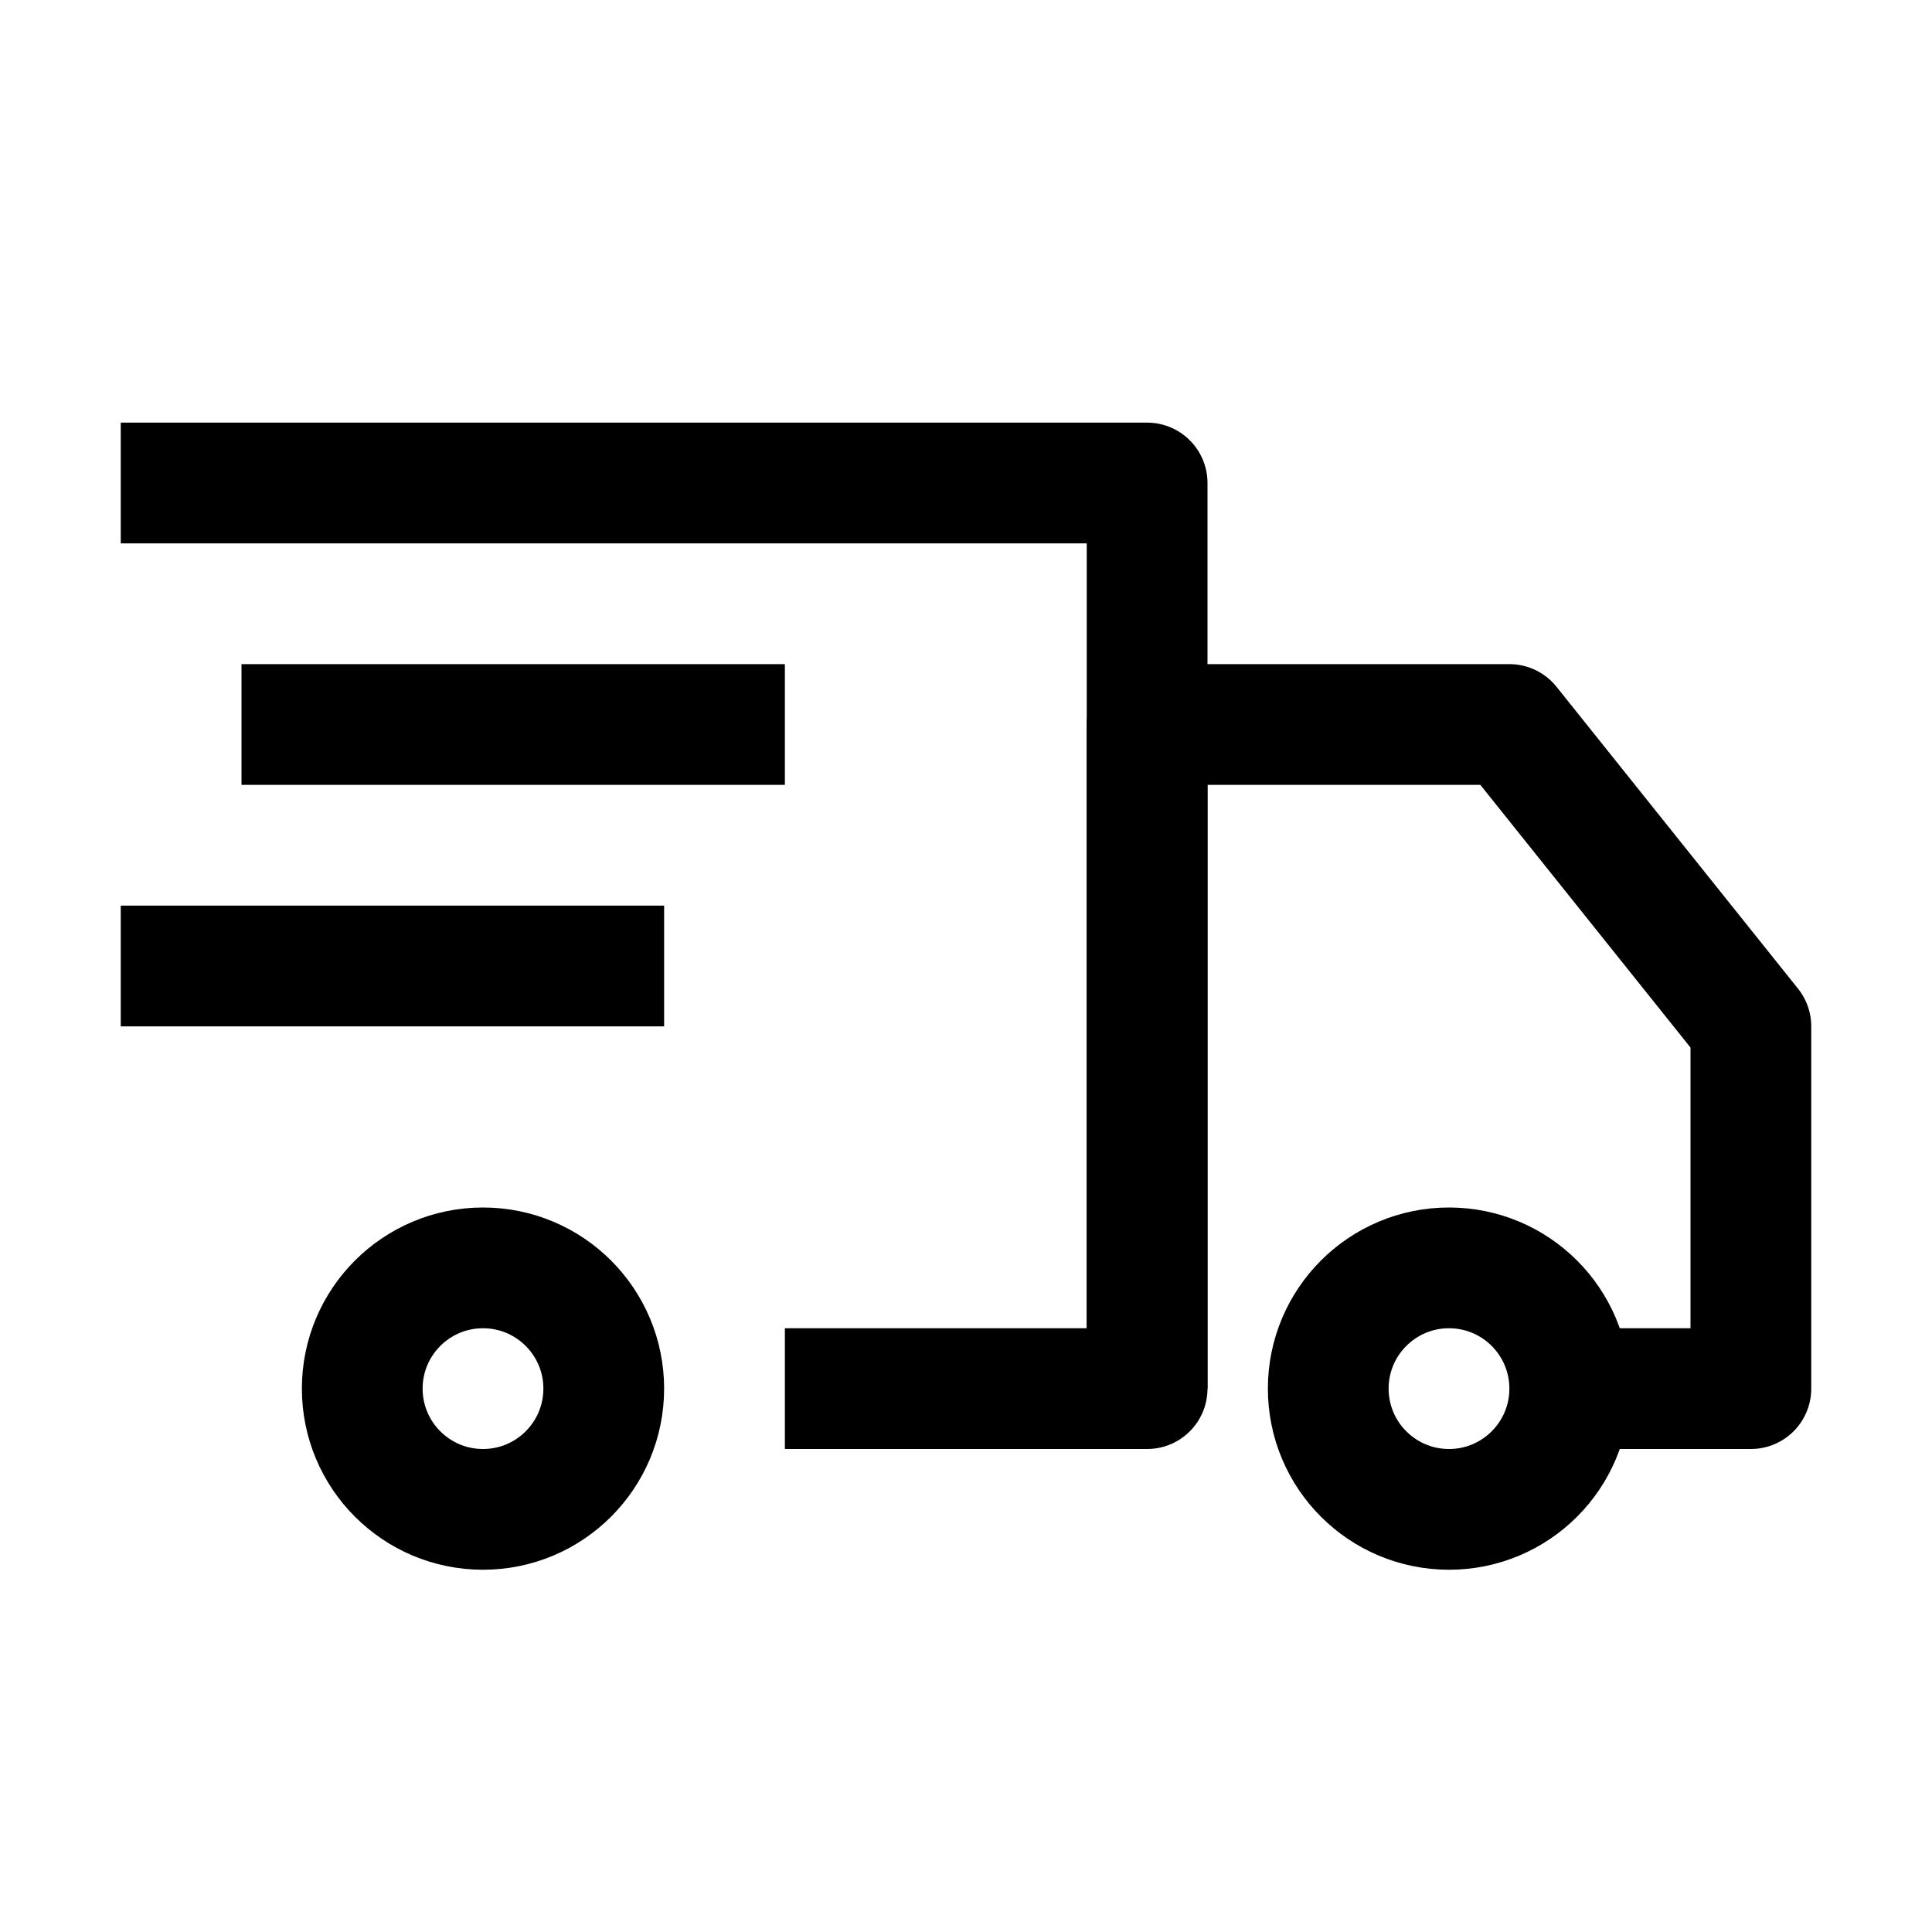
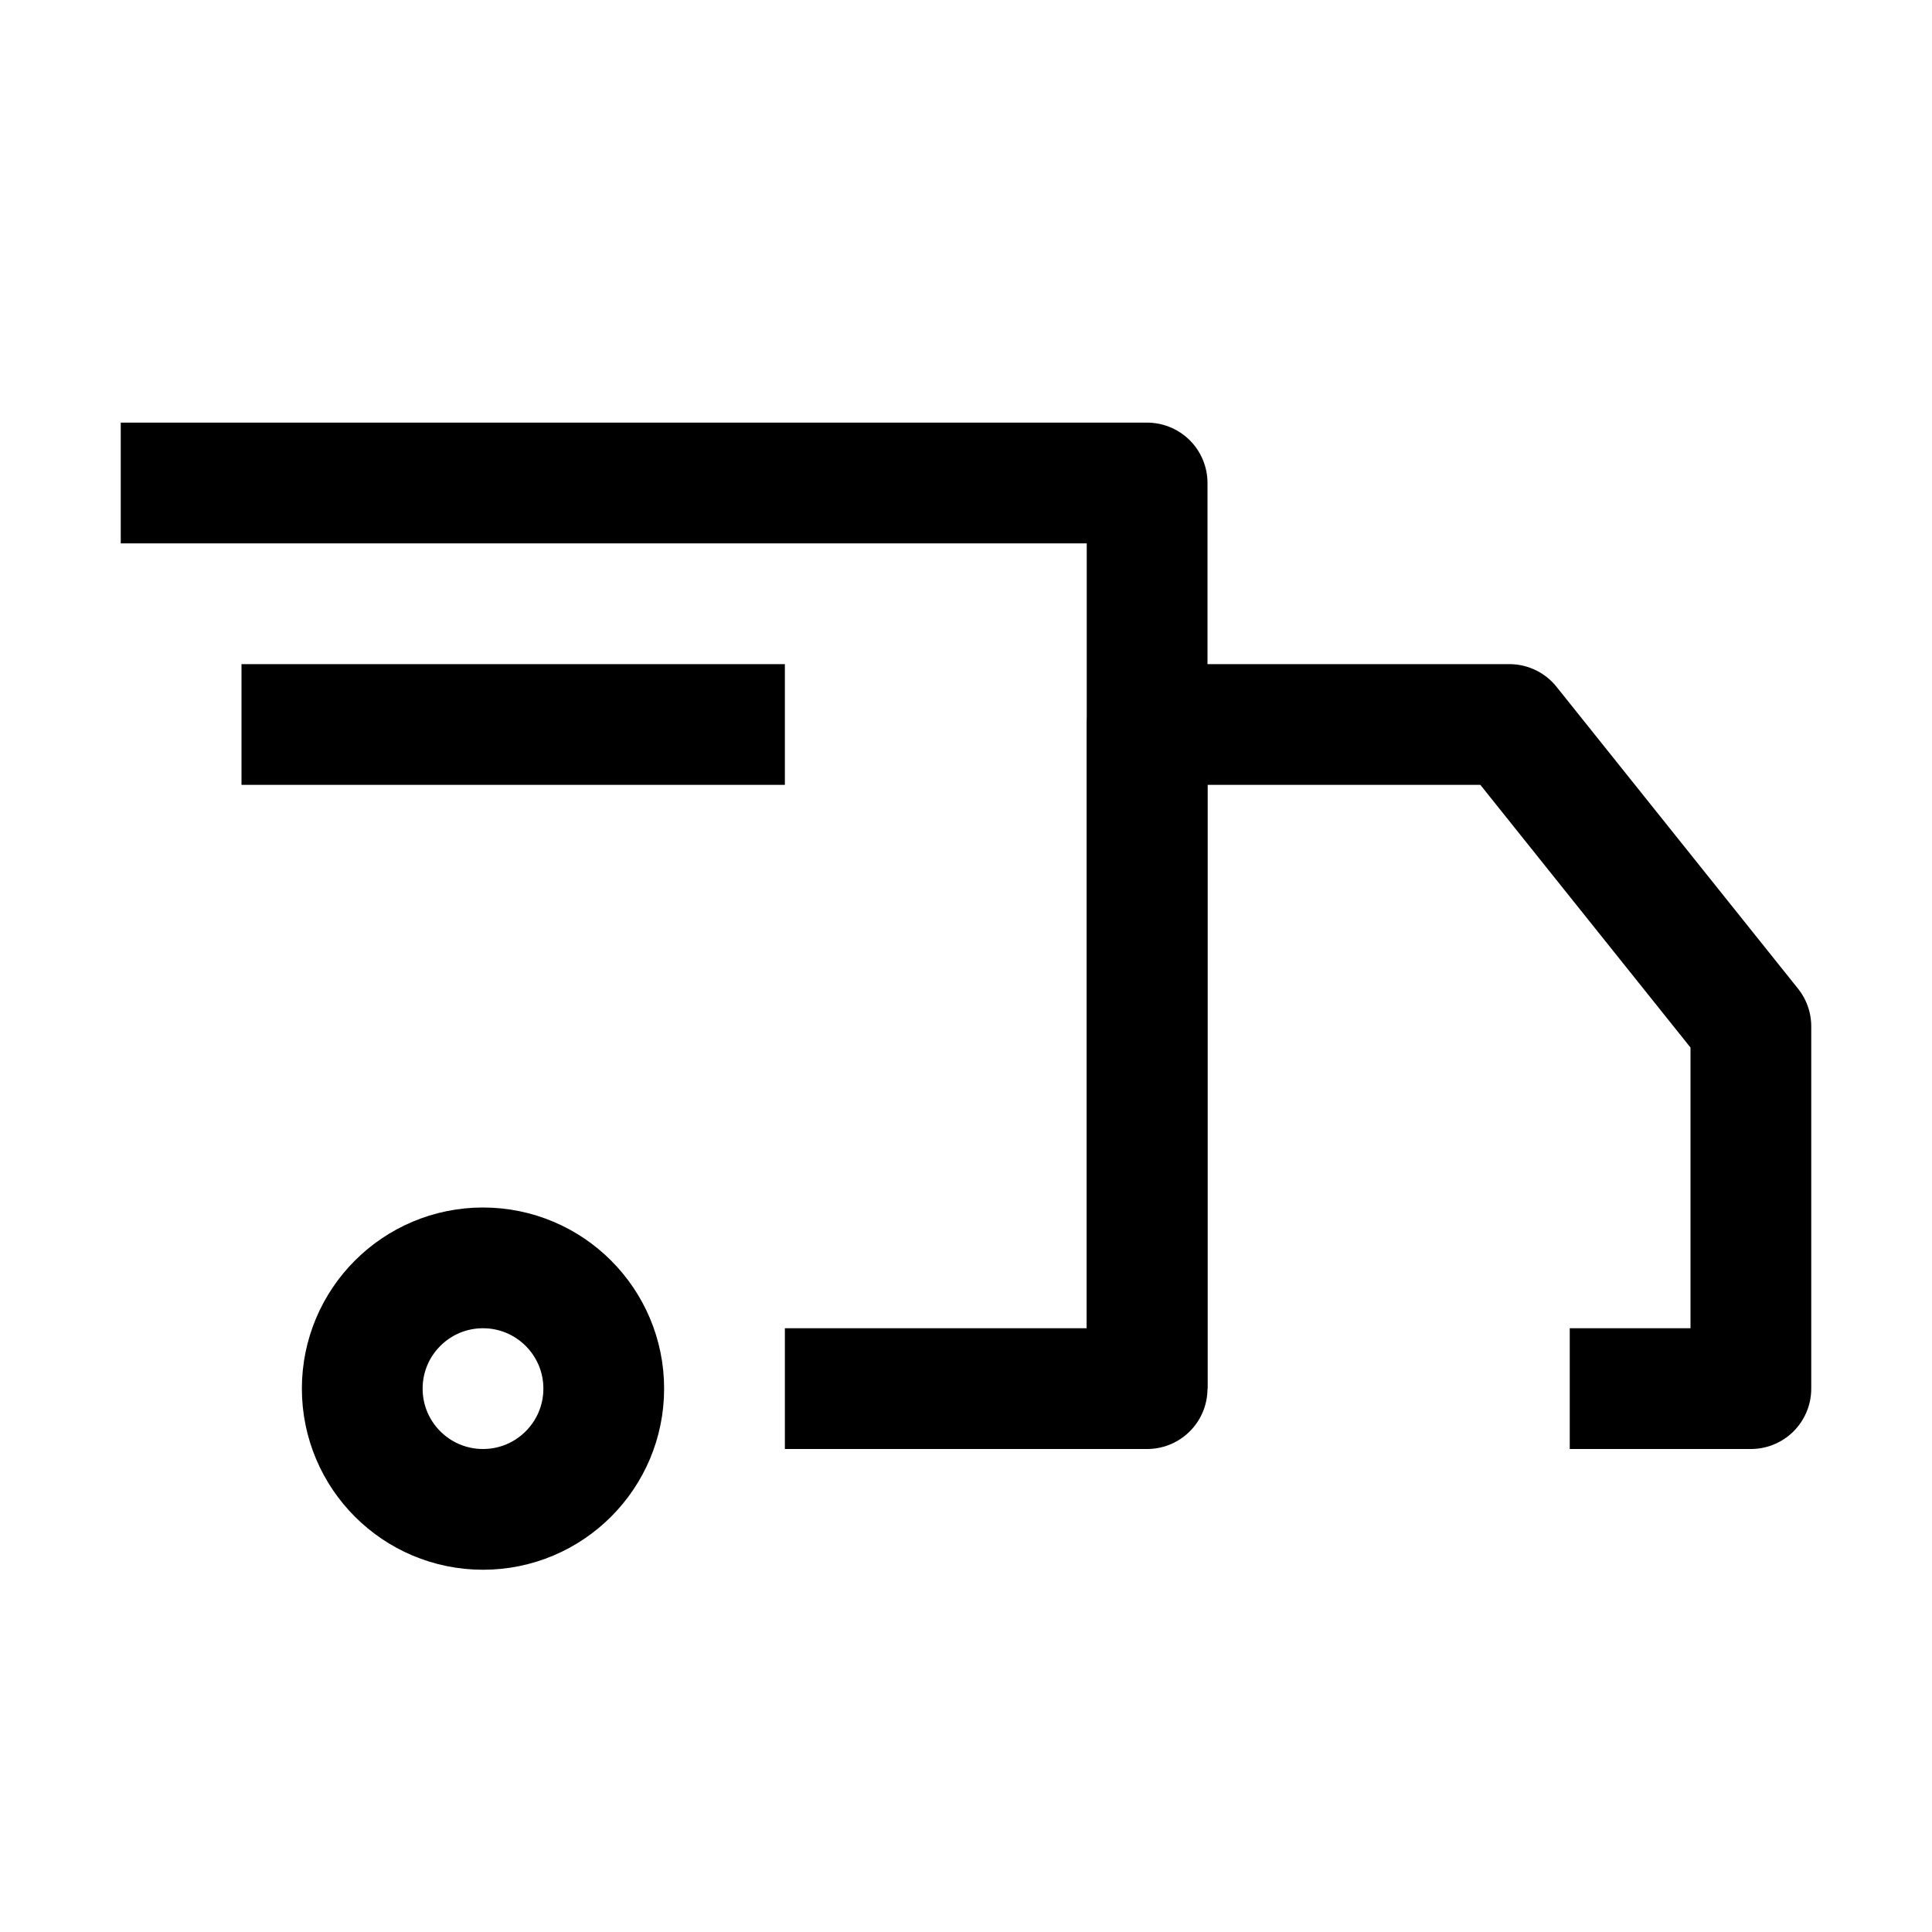
<svg xmlns="http://www.w3.org/2000/svg" version="1.1" id="Icons" x="0px" y="0px" viewBox="0 0 32 32" style="enable-background:new 0 0 32 32;" xml:space="preserve">
  <style type="text/css">
	.st0{fill:none;stroke:#000000;stroke-width:2;stroke-miterlimit:10;}
	.st1{fill:none;stroke:#000000;stroke-width:2;stroke-linejoin:round;stroke-miterlimit:10;}
	.st2{fill:none;stroke:#000000;stroke-width:2;stroke-linecap:round;stroke-linejoin:round;stroke-miterlimit:10;}
	.st3{fill:none;stroke:#000000;stroke-width:2;stroke-linecap:round;stroke-miterlimit:10;}
	.st4{fill:none;stroke:#000000;stroke-width:2;stroke-linejoin:round;stroke-miterlimit:10;stroke-dasharray:3;}
</style>
  <polyline class="st1" points="2,8 19,8 19,23 13,23 " />
-   <circle class="st1" cx="24" cy="23" r="2" />
  <circle class="st1" cx="8" cy="23" r="2" />
  <polyline class="st1" points="19,23 19,12 25,12 29,17 29,23 26,23 " />
  <line class="st1" x1="4" y1="12" x2="13" y2="12" />
-   <line class="st1" x1="2" y1="16" x2="11" y2="16" />
</svg>